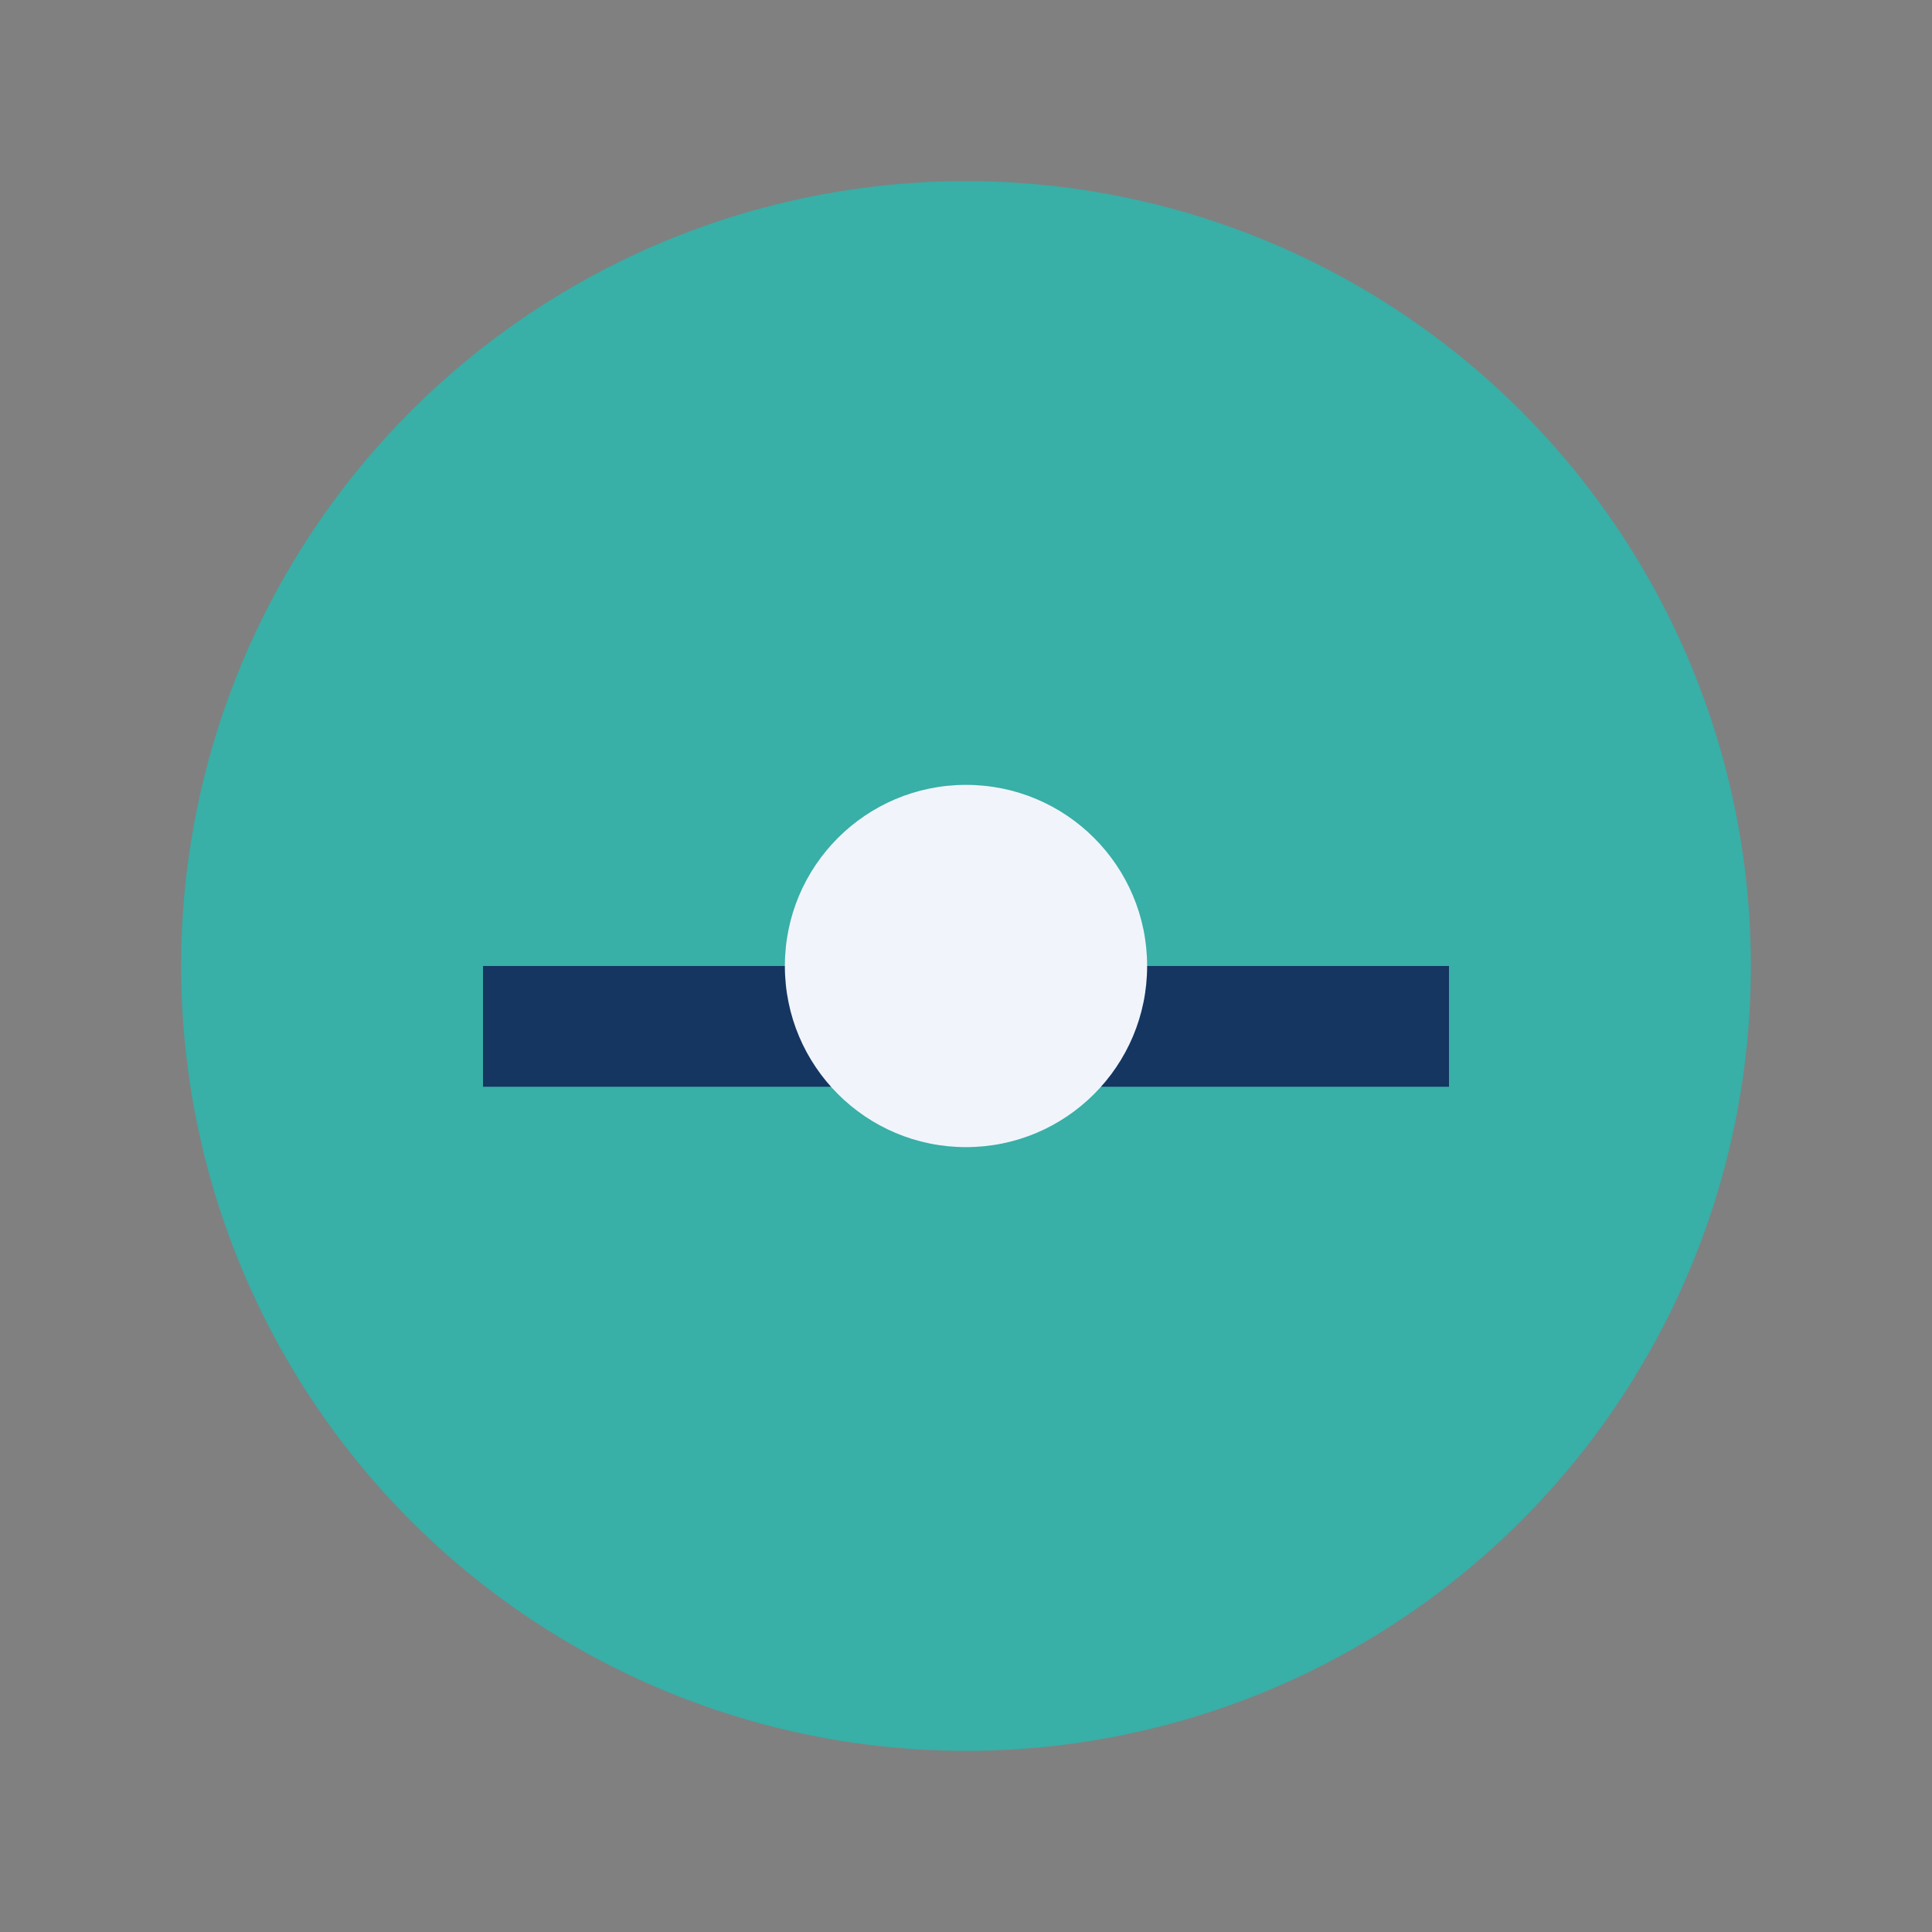
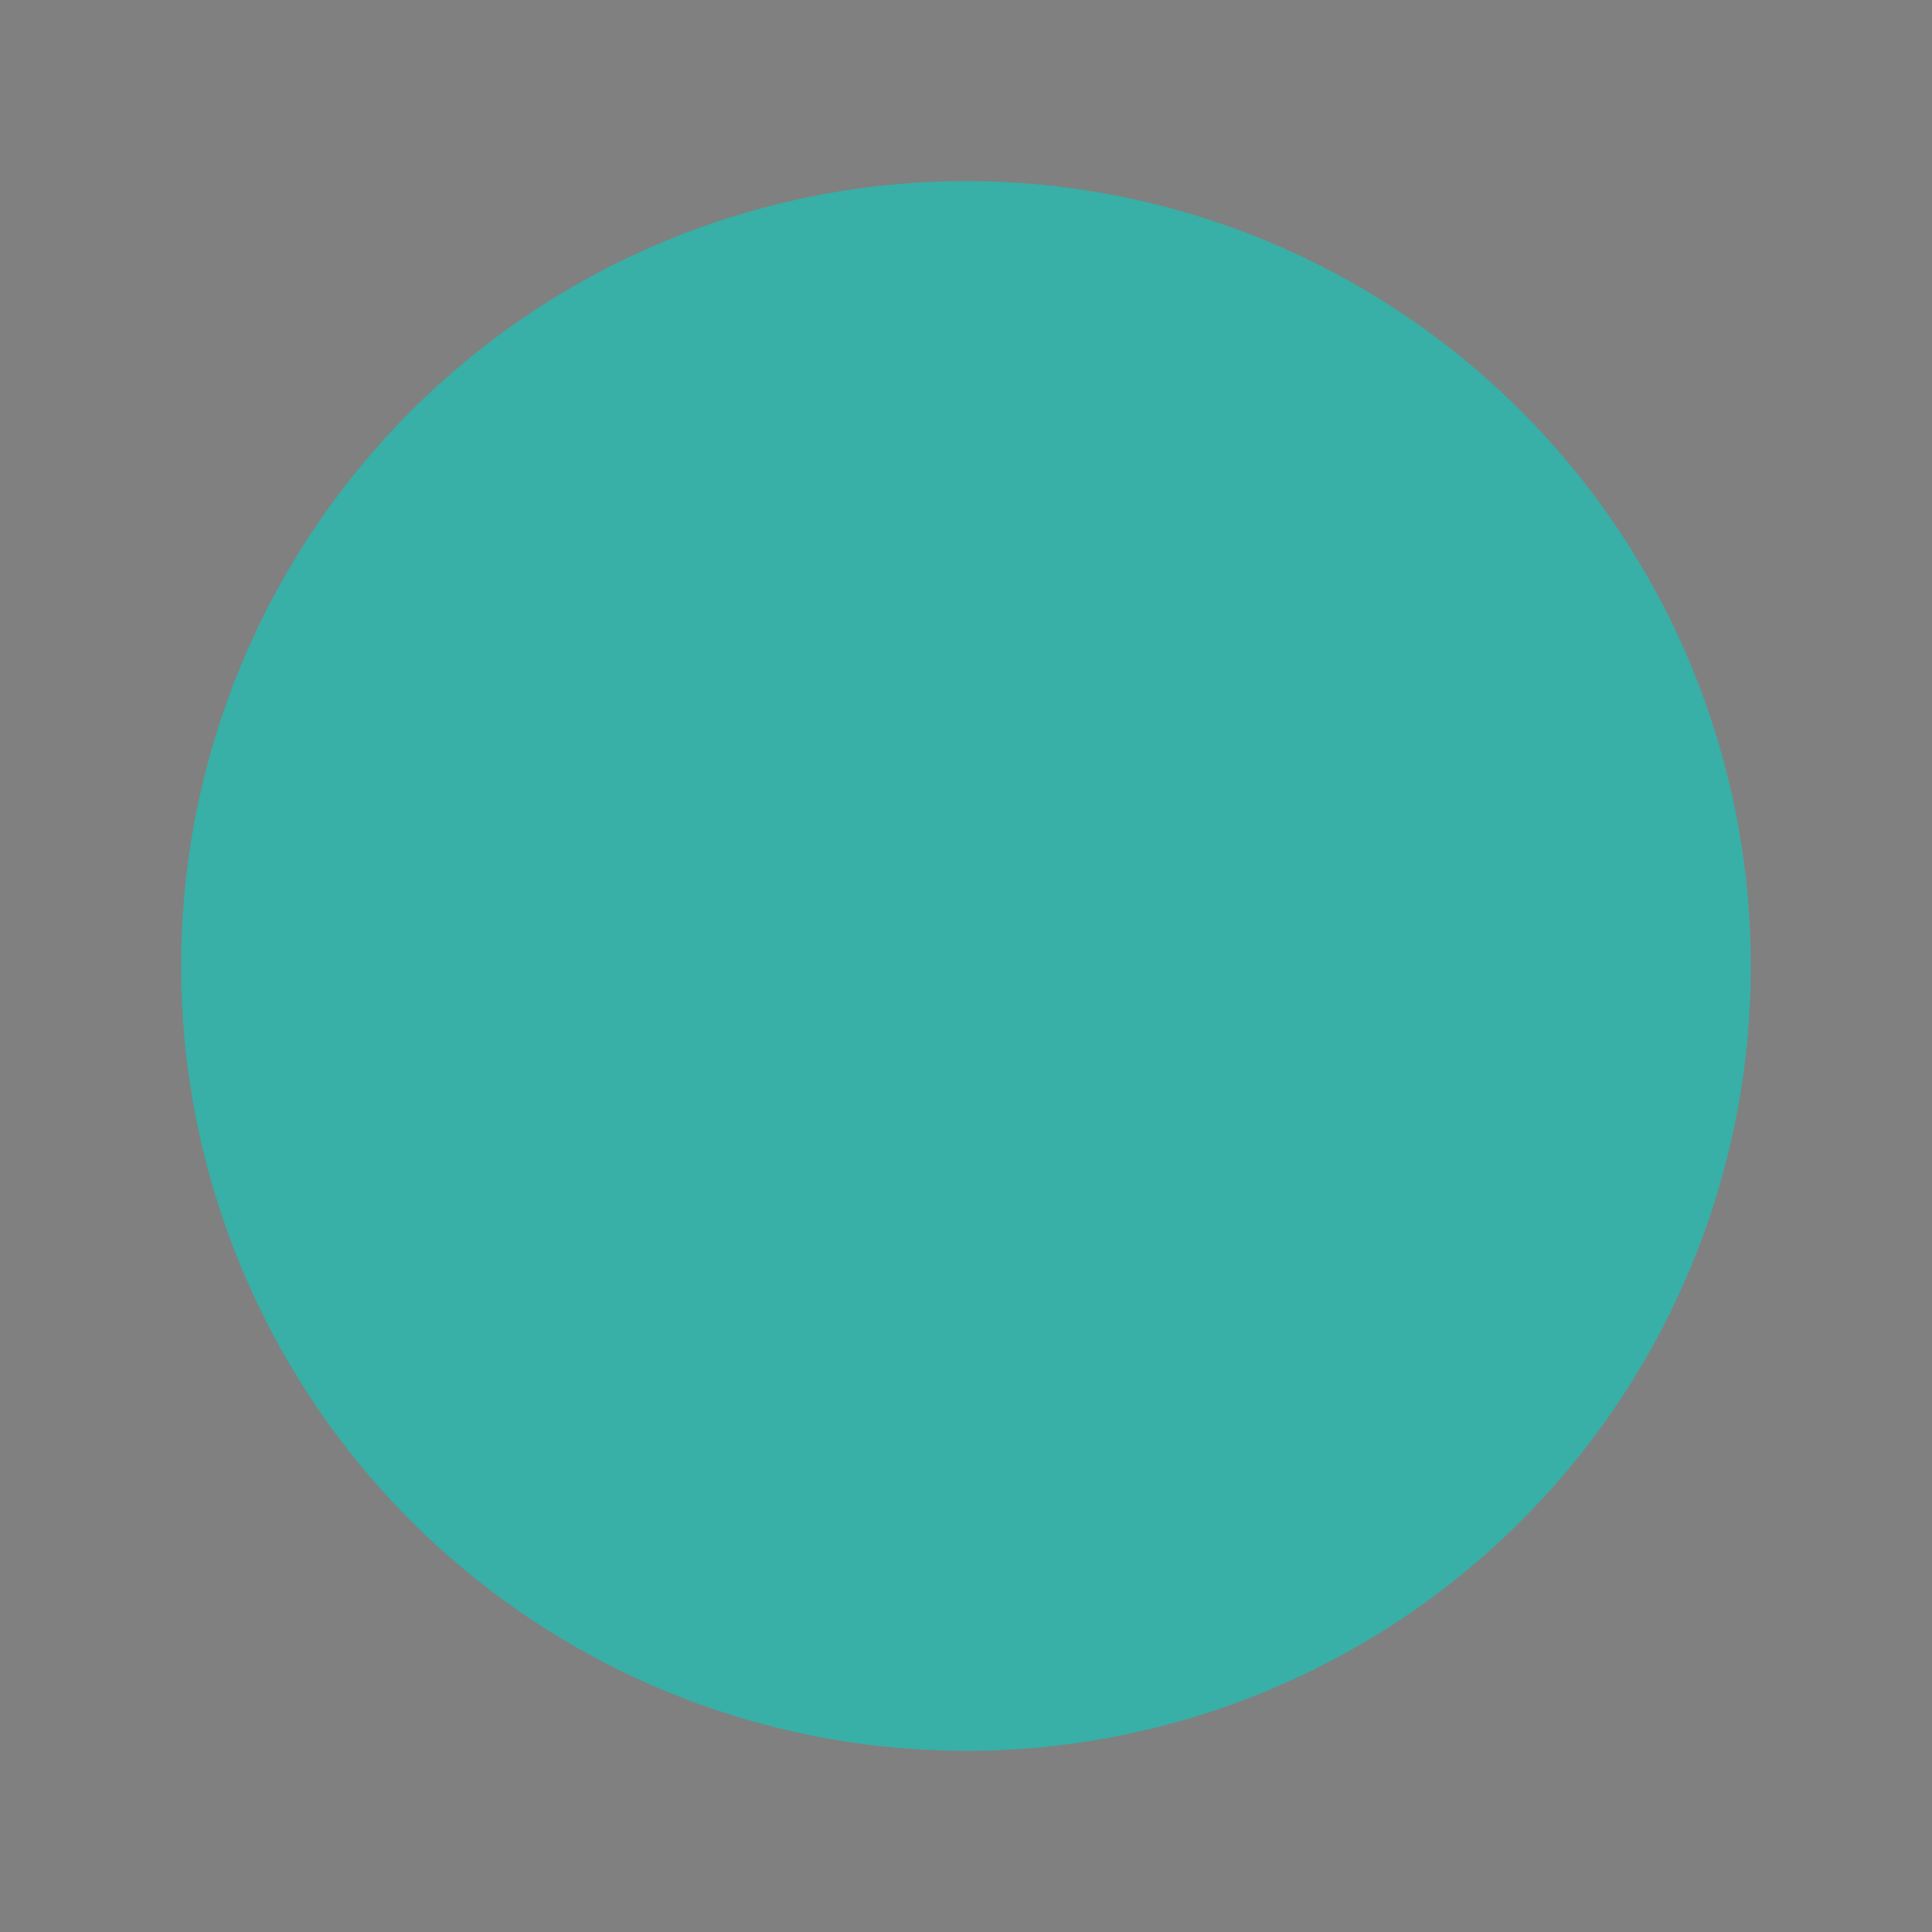
<svg xmlns="http://www.w3.org/2000/svg" width="32" height="32" viewBox="0 0 32 32">
  <rect x="0" y="0" width="32" height="32" fill="#808080" stroke="none" />
  <circle cx="16" cy="16" r="13" fill="#38AFA7" />
-   <path d="M8 16h16v2H8z" fill="#143661" />
-   <circle cx="16" cy="16" r="3" fill="#F1F5FB" />
</svg>